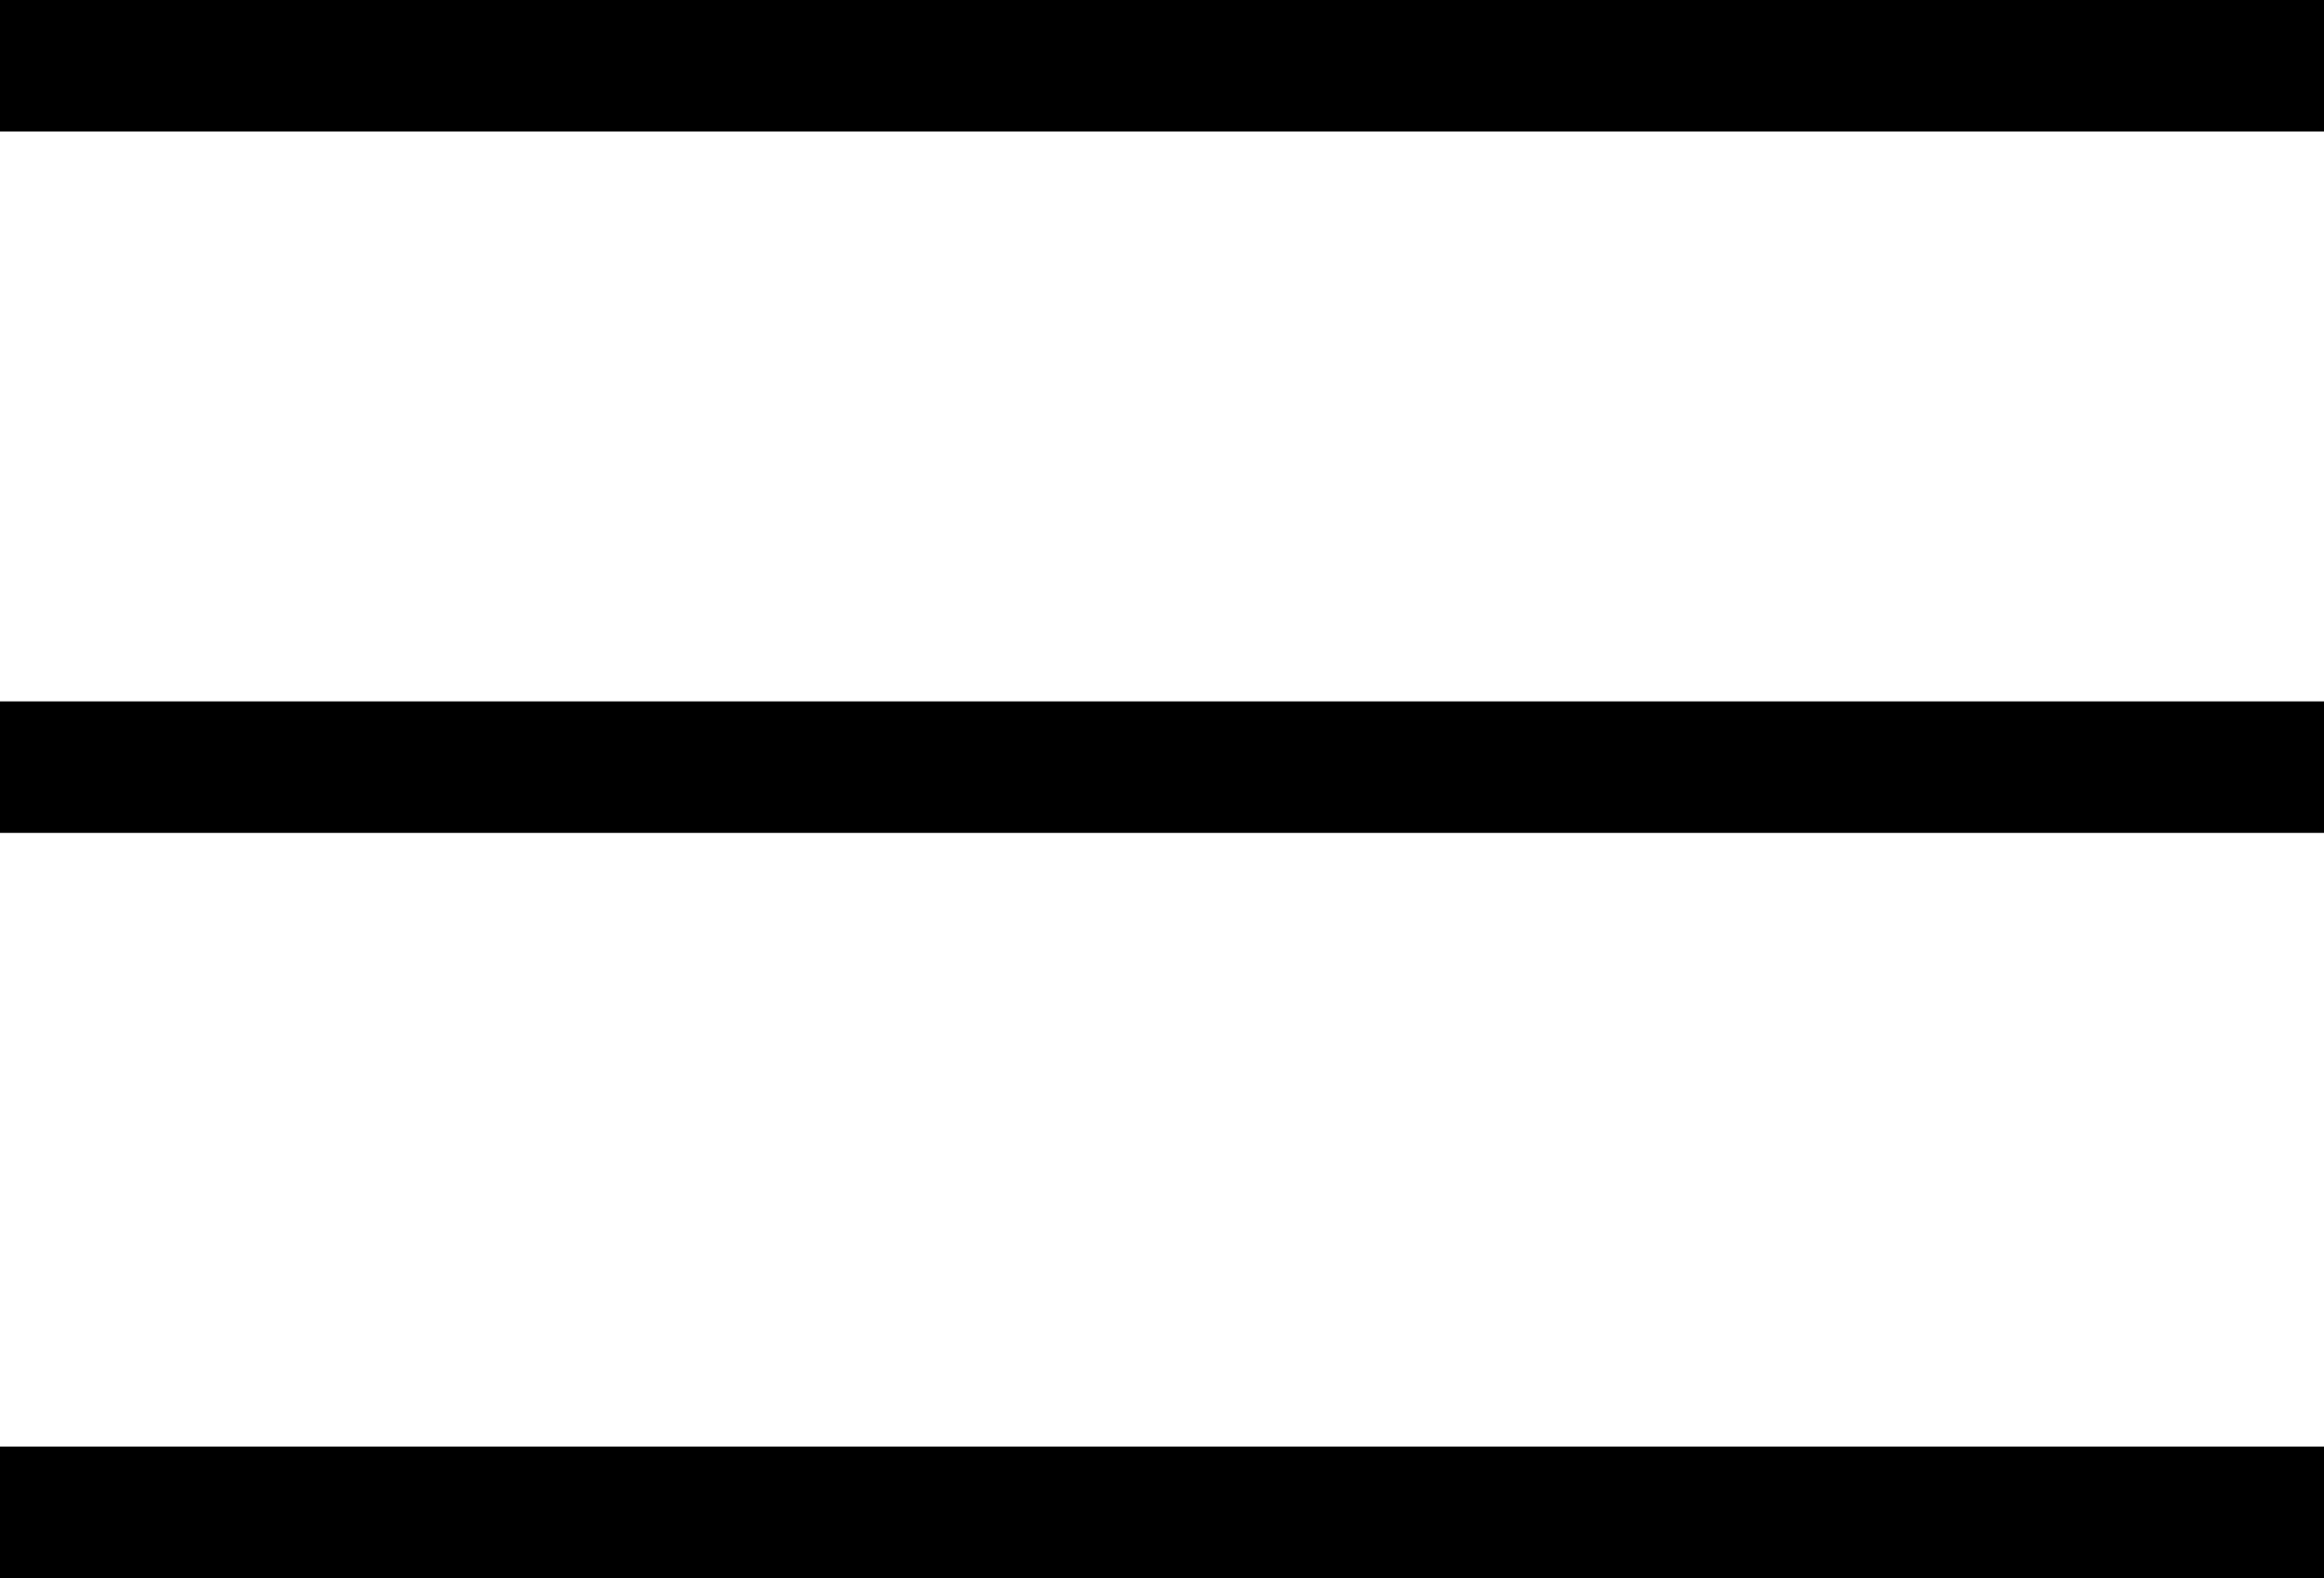
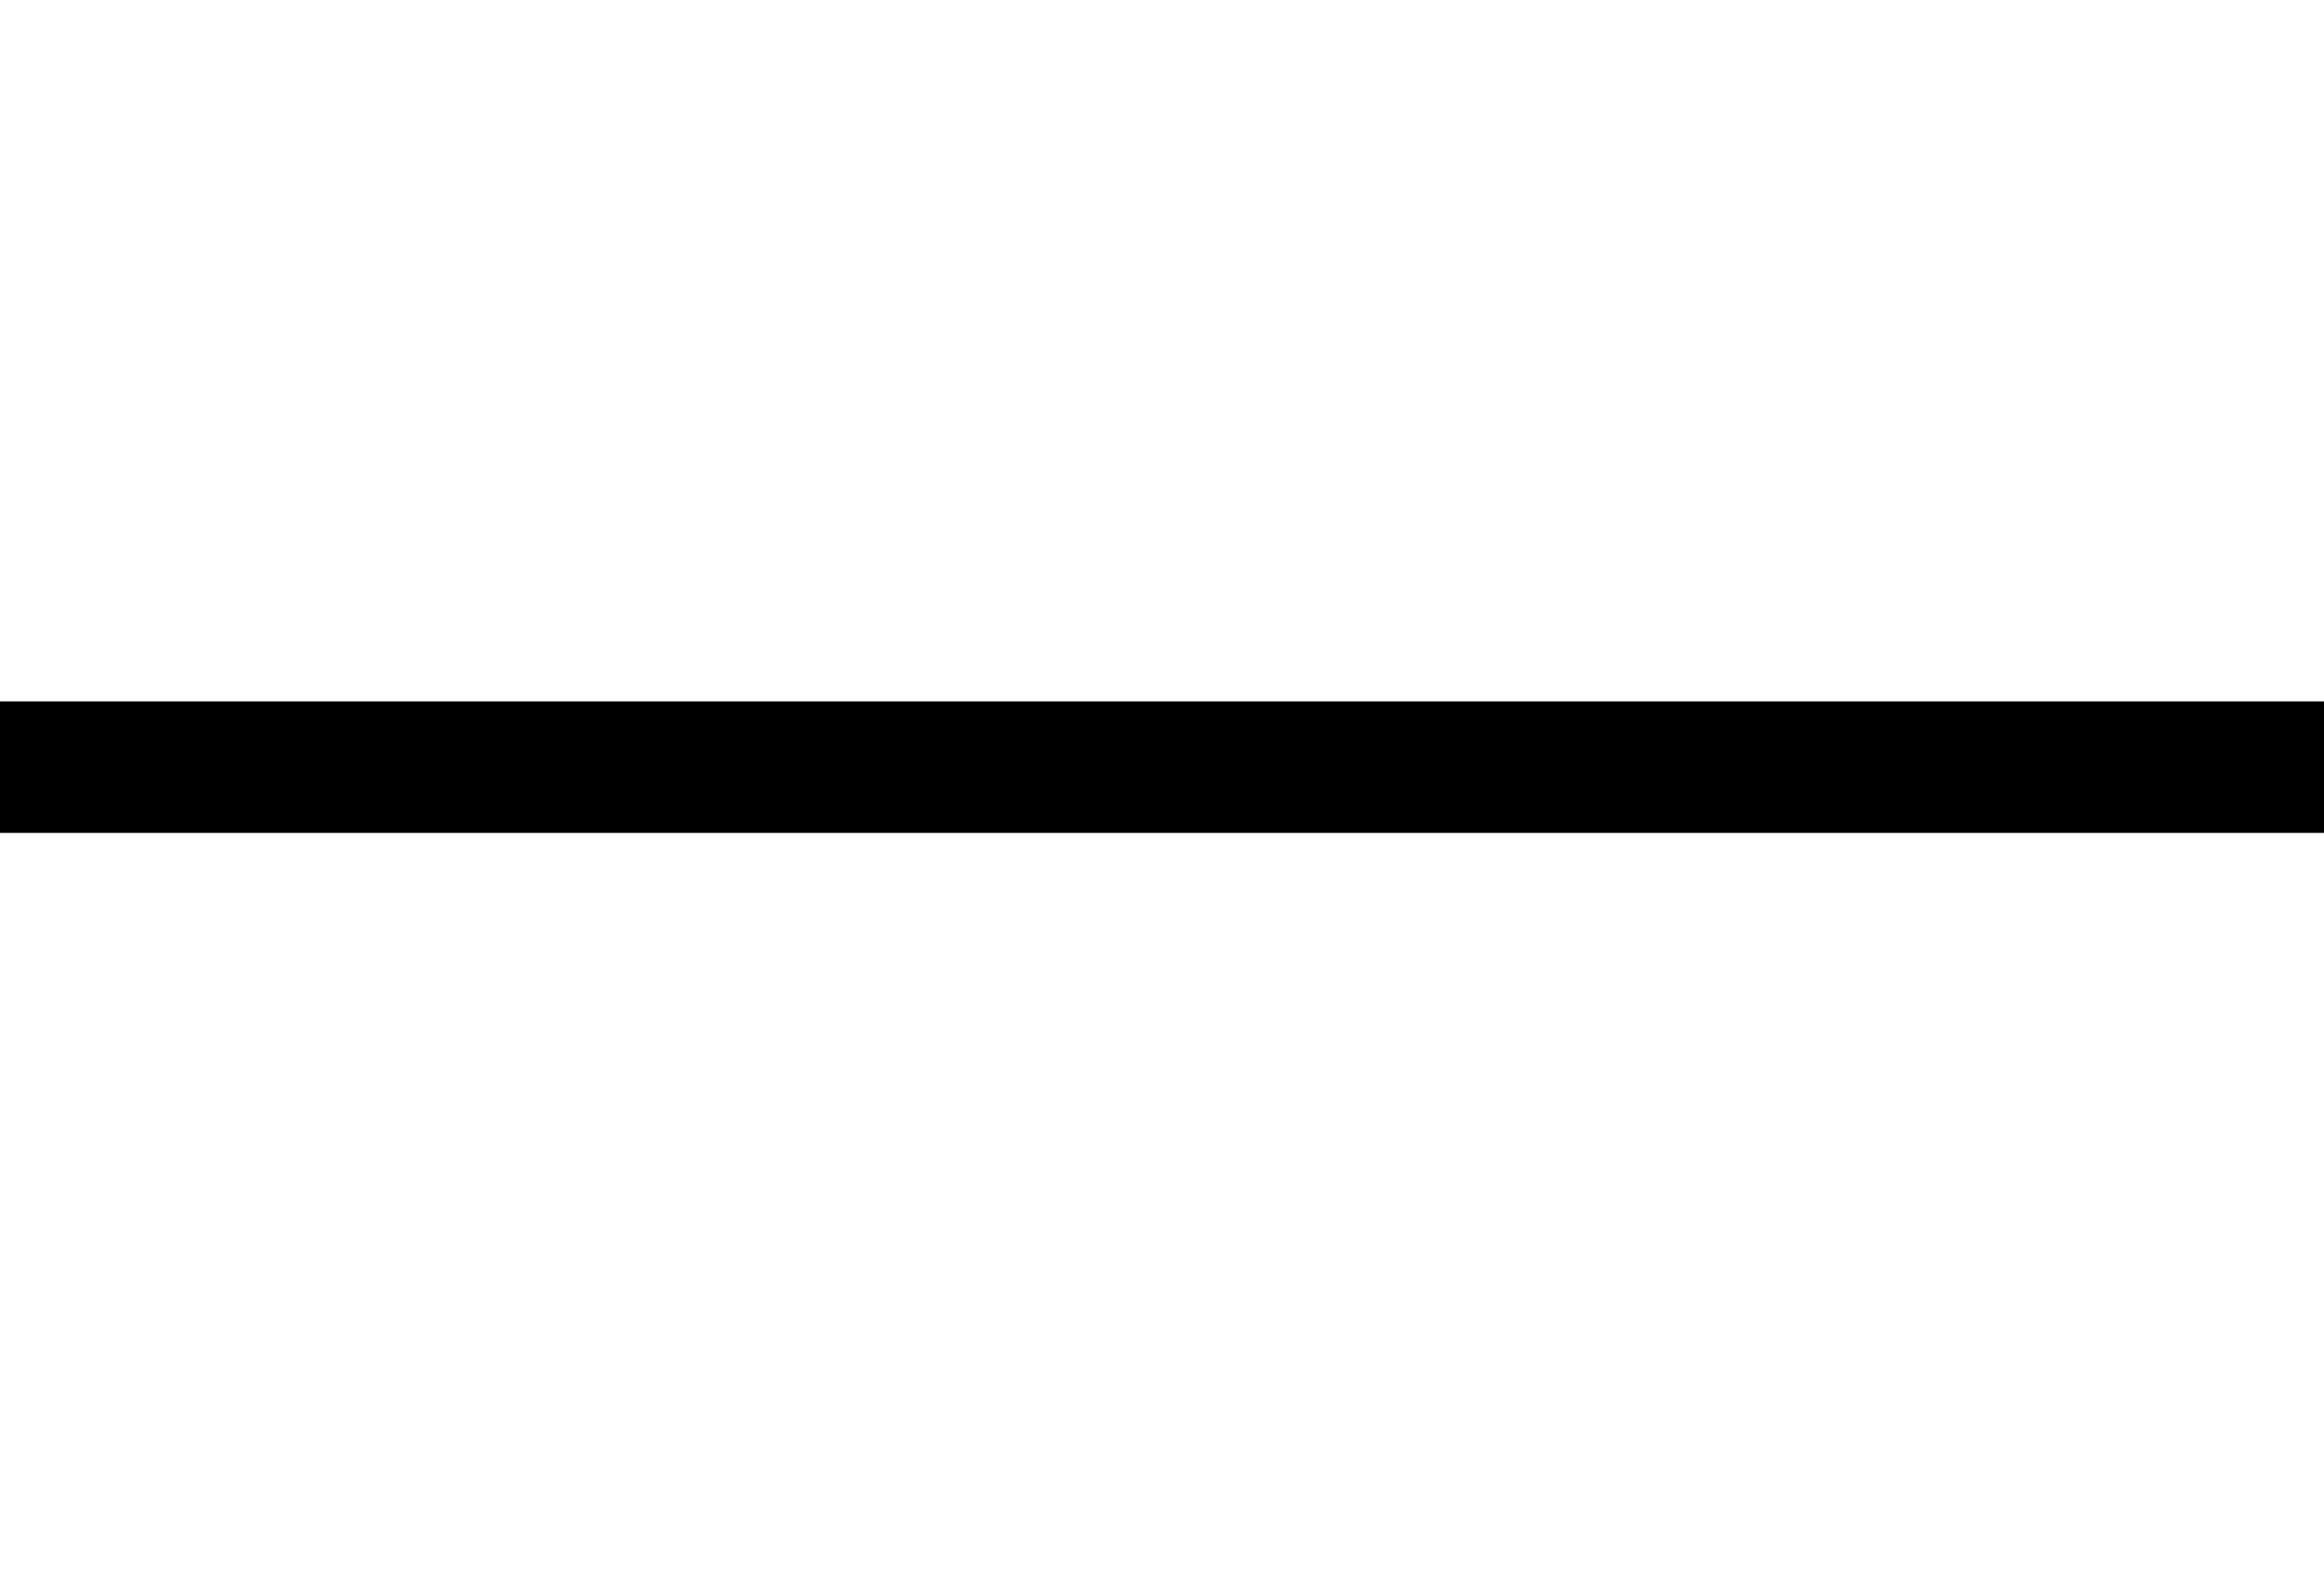
<svg xmlns="http://www.w3.org/2000/svg" width="53" height="36" viewBox="0 0 53 36" fill="none">
-   <line y1="1.5" x2="53" y2="1.5" stroke="black" stroke-width="3" />
  <line y1="17.5" x2="53" y2="17.5" stroke="black" stroke-width="3" />
-   <line y1="34.5" x2="53" y2="34.5" stroke="black" stroke-width="3" />
</svg>